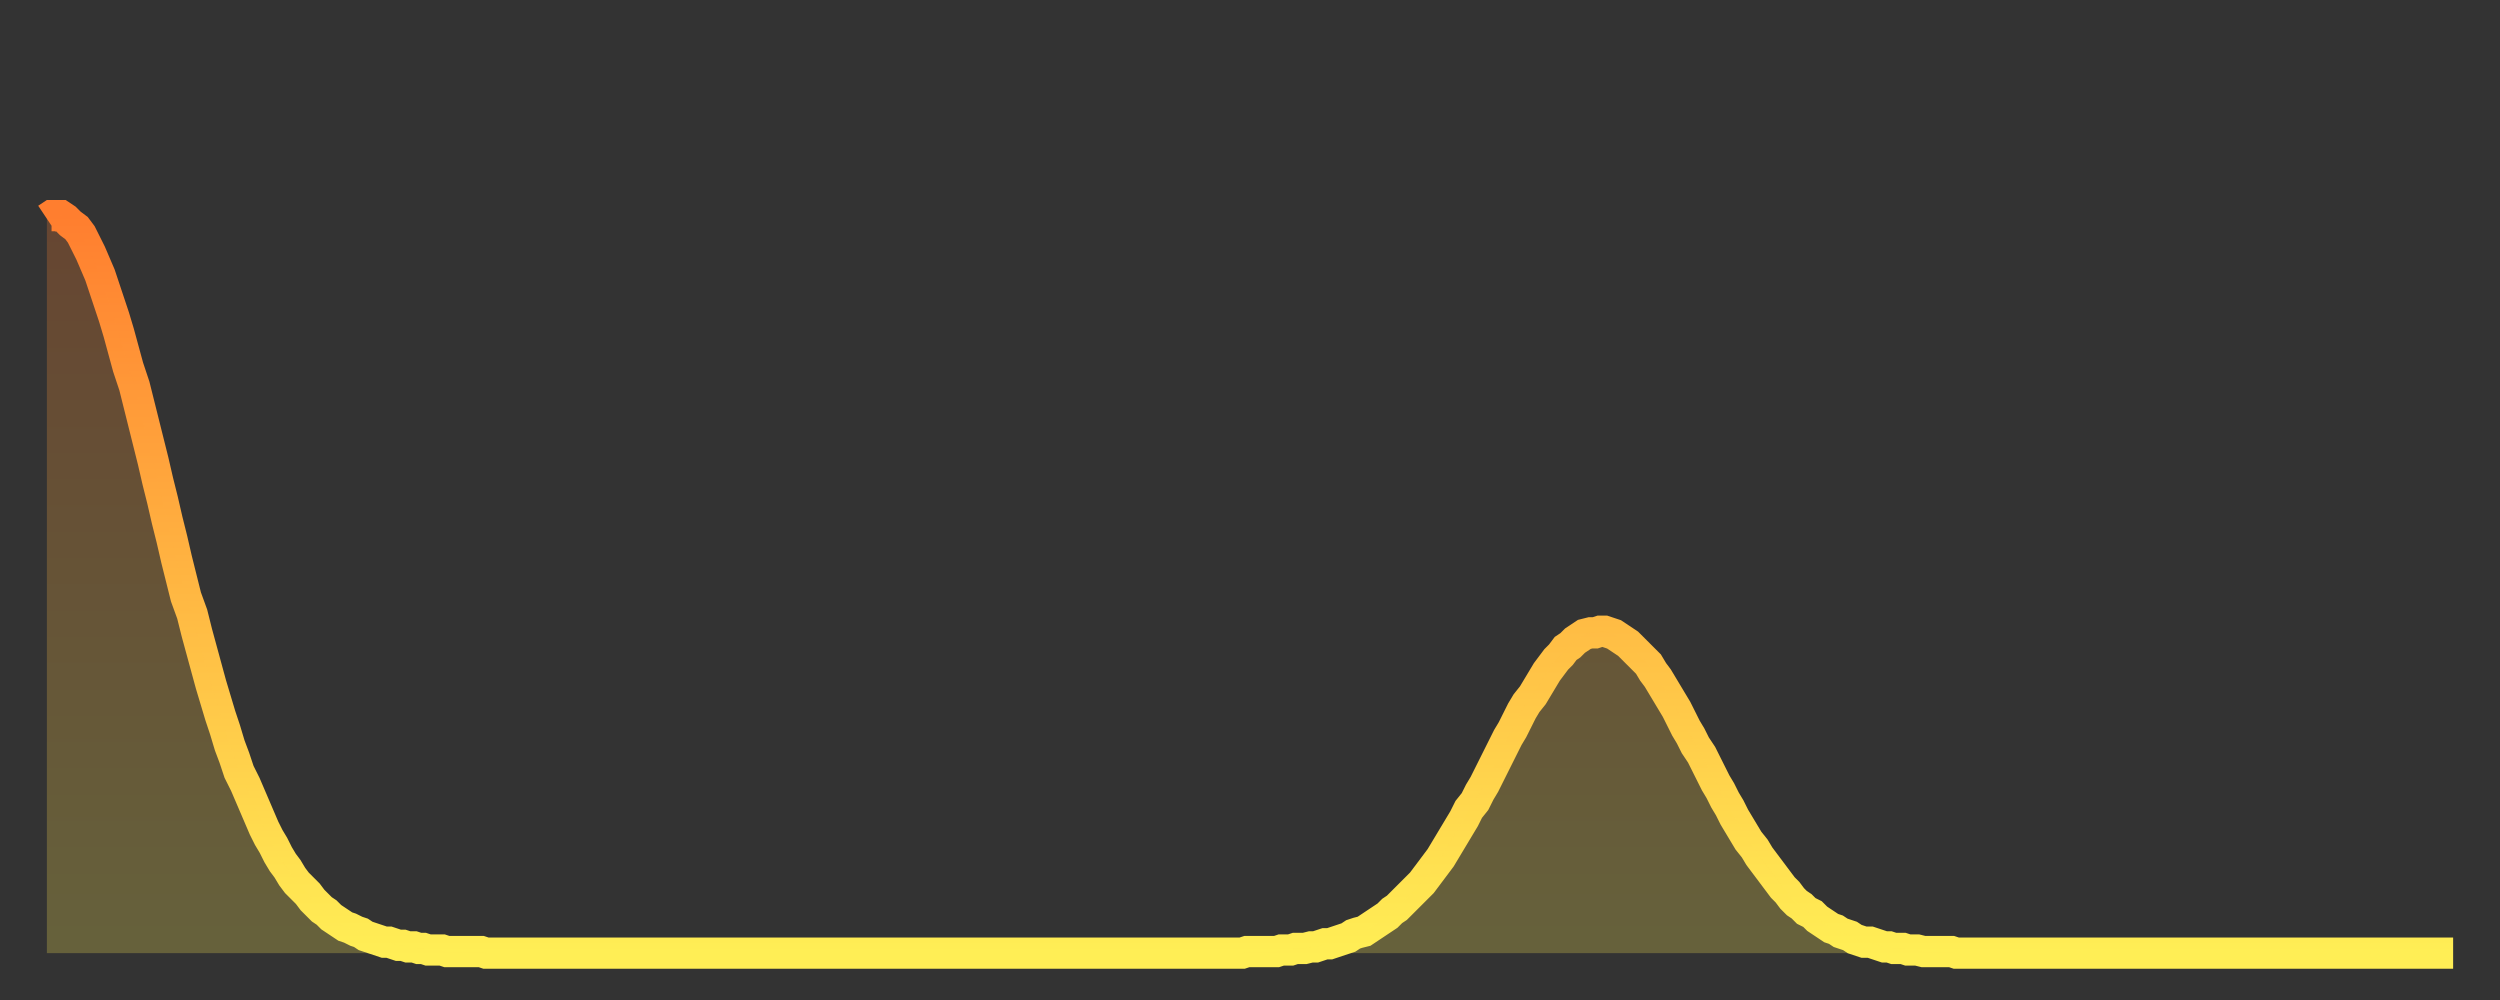
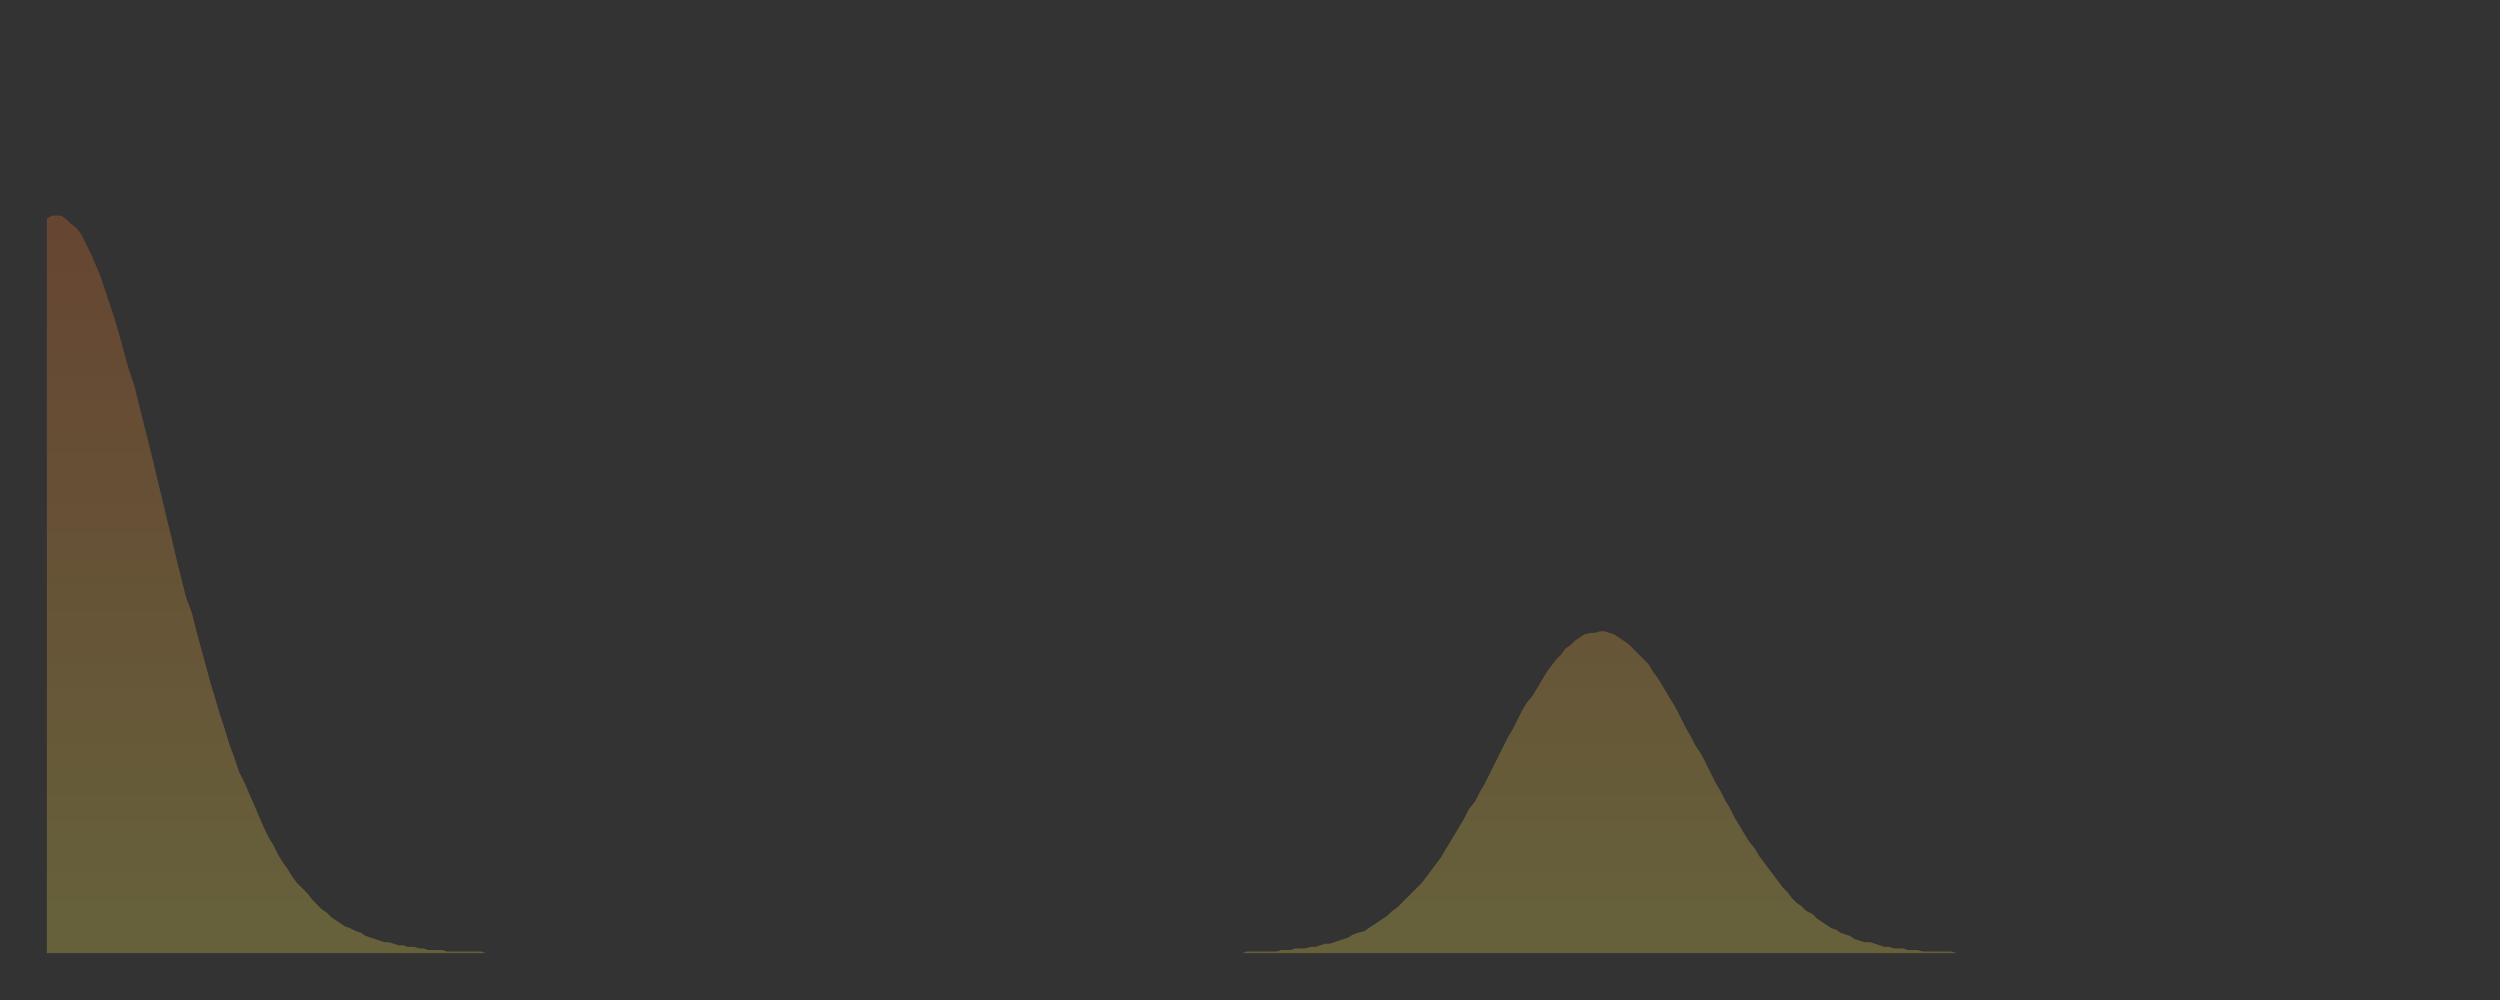
<svg xmlns="http://www.w3.org/2000/svg" baseProfile="full" height="64" version="1.1" width="160">
  <rect width="100%" height="100%" fill="#333333" stroke="none" />
  <defs>
    <linearGradient id="id3368" x1="0" x2="0" y1="0" y2="1">
      <stop offset="0%" stop-color="#ff7e2f" />
      <stop offset="50%" stop-color="#ffb642" />
      <stop offset="100%" stop-color="#ffee55" />
    </linearGradient>
  </defs>
  <g transform="translate(3,3)">
    <g>
-       <path d="M 0.0 11.0 0.3 10.8 0.6 10.8 0.9 10.8 1.2 11.0 1.5 11.3 1.9 11.6 2.2 12.0 2.5 12.6 2.8 13.2 3.1 13.9 3.4 14.6 3.7 15.5 4.0 16.4 4.3 17.3 4.6 18.3 4.9 19.4 5.2 20.5 5.6 21.7 5.9 22.9 6.2 24.1 6.5 25.3 6.8 26.5 7.1 27.8 7.4 29.0 7.7 30.3 8.0 31.5 8.3 32.8 8.6 34.0 8.9 35.2 9.3 36.3 9.6 37.5 9.9 38.6 10.2 39.7 10.5 40.8 10.8 41.8 11.1 42.8 11.4 43.7 11.7 44.7 12.0 45.5 12.3 46.4 12.7 47.2 13.0 47.9 13.3 48.6 13.6 49.3 13.9 50.0 14.2 50.6 14.5 51.1 14.8 51.7 15.1 52.2 15.4 52.6 15.7 53.1 16.0 53.5 16.4 53.9 16.7 54.2 17.0 54.6 17.3 54.9 17.6 55.2 17.9 55.4 18.2 55.7 18.5 55.9 18.8 56.1 19.1 56.3 19.4 56.4 19.8 56.6 20.1 56.7 20.4 56.9 20.7 57.0 21.0 57.1 21.3 57.2 21.6 57.3 21.9 57.3 22.2 57.4 22.5 57.5 22.8 57.5 23.1 57.6 23.5 57.6 23.8 57.7 24.1 57.7 24.4 57.8 24.7 57.8 25.0 57.8 25.3 57.8 25.6 57.9 25.9 57.9 26.2 57.9 26.5 57.9 26.8 57.9 27.2 57.9 27.5 57.9 27.8 57.9 28.1 58.0 28.4 58.0 28.7 58.0 29.0 58.0 29.3 58.0 29.6 58.0 29.9 58.0 30.2 58.0 30.6 58.0 30.9 58.0 31.2 58.0 31.5 58.0 31.8 58.0 32.1 58.0 32.4 58.0 32.7 58.0 33.0 58.0 33.3 58.0 33.6 58.0 33.9 58.0 34.3 58.0 34.6 58.0 34.9 58.0 35.2 58.0 35.5 58.0 35.8 58.0 36.1 58.0 36.4 58.0 36.7 58.0 37.0 58.0 37.3 58.0 37.7 58.0 38.0 58.0 38.3 58.0 38.6 58.0 38.9 58.0 39.2 58.0 39.5 58.0 39.8 58.0 40.1 58.0 40.4 58.0 40.7 58.0 41.0 58.0 41.4 58.0 41.7 58.0 42.0 58.0 42.3 58.0 42.6 58.0 42.9 58.0 43.2 58.0 43.5 58.0 43.8 58.0 44.1 58.0 44.4 58.0 44.7 58.0 45.1 58.0 45.4 58.0 45.7 58.0 46.0 58.0 46.3 58.0 46.6 58.0 46.9 58.0 47.2 58.0 47.5 58.0 47.8 58.0 48.1 58.0 48.5 58.0 48.8 58.0 49.1 58.0 49.4 58.0 49.7 58.0 50.0 58.0 50.3 58.0 50.6 58.0 50.9 58.0 51.2 58.0 51.5 58.0 51.8 58.0 52.2 58.0 52.5 58.0 52.8 58.0 53.1 58.0 53.4 58.0 53.7 58.0 54.0 58.0 54.3 58.0 54.6 58.0 54.9 58.0 55.2 58.0 55.6 58.0 55.9 58.0 56.2 58.0 56.5 58.0 56.8 58.0 57.1 58.0 57.4 58.0 57.7 58.0 58.0 58.0 58.3 58.0 58.6 58.0 58.9 58.0 59.3 58.0 59.6 58.0 59.9 58.0 60.2 58.0 60.5 58.0 60.8 58.0 61.1 58.0 61.4 58.0 61.7 58.0 62.0 58.0 62.3 58.0 62.6 58.0 63.0 58.0 63.3 58.0 63.6 58.0 63.9 58.0 64.2 58.0 64.5 58.0 64.8 58.0 65.1 58.0 65.4 58.0 65.7 58.0 66.0 58.0 66.4 58.0 66.7 58.0 67.0 58.0 67.3 58.0 67.6 58.0 67.9 58.0 68.2 58.0 68.5 58.0 68.8 58.0 69.1 58.0 69.4 58.0 69.7 58.0 70.1 58.0 70.4 58.0 70.7 58.0 71.0 58.0 71.3 58.0 71.6 58.0 71.9 58.0 72.2 58.0 72.5 58.0 72.8 58.0 73.1 58.0 73.5 58.0 73.8 58.0 74.1 58.0 74.4 58.0 74.7 58.0 75.0 58.0 75.3 58.0 75.6 58.0 75.9 58.0 76.2 58.0 76.5 58.0 76.8 57.9 77.2 57.9 77.5 57.9 77.8 57.9 78.1 57.9 78.4 57.9 78.7 57.9 79.0 57.8 79.3 57.8 79.6 57.8 79.9 57.7 80.2 57.7 80.5 57.7 80.9 57.6 81.2 57.6 81.5 57.5 81.8 57.4 82.1 57.4 82.4 57.3 82.7 57.2 83.0 57.1 83.3 57.0 83.6 56.8 83.9 56.7 84.3 56.6 84.6 56.4 84.9 56.2 85.2 56.0 85.5 55.8 85.8 55.6 86.1 55.3 86.4 55.1 86.7 54.8 87.0 54.5 87.3 54.2 87.6 53.9 88.0 53.5 88.3 53.1 88.6 52.7 88.9 52.3 89.2 51.9 89.5 51.4 89.8 50.9 90.1 50.4 90.4 49.9 90.7 49.4 91.0 48.8 91.4 48.3 91.7 47.7 92.0 47.2 92.3 46.6 92.6 46.0 92.9 45.4 93.2 44.8 93.5 44.2 93.8 43.7 94.1 43.1 94.4 42.5 94.7 42.0 95.1 41.5 95.4 41.0 95.7 40.5 96.0 40.0 96.3 39.6 96.6 39.2 96.9 38.9 97.2 38.5 97.5 38.3 97.8 38.0 98.1 37.8 98.4 37.6 98.8 37.5 99.1 37.5 99.4 37.4 99.7 37.4 100.0 37.5 100.3 37.6 100.6 37.8 100.9 38.0 101.2 38.2 101.5 38.5 101.8 38.8 102.2 39.2 102.5 39.5 102.8 40.0 103.1 40.4 103.4 40.9 103.7 41.4 104.0 41.9 104.3 42.4 104.6 43.0 104.9 43.6 105.2 44.1 105.5 44.7 105.9 45.3 106.2 45.9 106.5 46.5 106.8 47.1 107.1 47.6 107.4 48.2 107.7 48.7 108.0 49.3 108.3 49.8 108.6 50.3 108.9 50.8 109.3 51.3 109.6 51.8 109.9 52.2 110.2 52.6 110.5 53.0 110.8 53.4 111.1 53.8 111.4 54.1 111.7 54.5 112.0 54.8 112.3 55.0 112.6 55.3 113.0 55.5 113.3 55.8 113.6 56.0 113.9 56.2 114.2 56.4 114.5 56.5 114.8 56.7 115.1 56.8 115.4 56.9 115.7 57.1 116.0 57.2 116.3 57.3 116.7 57.3 117.0 57.4 117.3 57.5 117.6 57.6 117.9 57.6 118.2 57.7 118.5 57.7 118.8 57.7 119.1 57.8 119.4 57.8 119.7 57.8 120.1 57.9 120.4 57.9 120.7 57.9 121.0 57.9 121.3 57.9 121.6 57.9 121.9 57.9 122.2 58.0 122.5 58.0 122.8 58.0 123.1 58.0 123.4 58.0 123.8 58.0 124.1 58.0 124.4 58.0 124.7 58.0 125.0 58.0 125.3 58.0 125.6 58.0 125.9 58.0 126.2 58.0 126.5 58.0 126.8 58.0 127.2 58.0 127.5 58.0 127.8 58.0 128.1 58.0 128.4 58.0 128.7 58.0 129.0 58.0 129.3 58.0 129.6 58.0 129.9 58.0 130.2 58.0 130.5 58.0 130.9 58.0 131.2 58.0 131.5 58.0 131.8 58.0 132.1 58.0 132.4 58.0 132.7 58.0 133.0 58.0 133.3 58.0 133.6 58.0 133.9 58.0 134.2 58.0 134.6 58.0 134.9 58.0 135.2 58.0 135.5 58.0 135.8 58.0 136.1 58.0 136.4 58.0 136.7 58.0 137.0 58.0 137.3 58.0 137.6 58.0 138.0 58.0 138.3 58.0 138.6 58.0 138.9 58.0 139.2 58.0 139.5 58.0 139.8 58.0 140.1 58.0 140.4 58.0 140.7 58.0 141.0 58.0 141.3 58.0 141.7 58.0 142.0 58.0 142.3 58.0 142.6 58.0 142.9 58.0 143.2 58.0 143.5 58.0 143.8 58.0 144.1 58.0 144.4 58.0 144.7 58.0 145.1 58.0 145.4 58.0 145.7 58.0 146.0 58.0 146.3 58.0 146.6 58.0 146.9 58.0 147.2 58.0 147.5 58.0 147.8 58.0 148.1 58.0 148.4 58.0 148.8 58.0 149.1 58.0 149.4 58.0 149.7 58.0 150.0 58.0 150.3 58.0 150.6 58.0 150.9 58.0 151.2 58.0 151.5 58.0 151.8 58.0 152.1 58.0 152.5 58.0 152.8 58.0 153.1 58.0 153.4 58.0 153.7 58.0 154.0 58.0" fill="none" id="graph-curve" opacity="1" stroke="url(#id3368)" stroke-width="2" />
      <path d="M 0 58 L 0.0 11.0 0.3 10.8 0.6 10.8 0.9 10.8 1.2 11.0 1.5 11.3 1.9 11.6 2.2 12.0 2.5 12.6 2.8 13.2 3.1 13.9 3.4 14.6 3.7 15.5 4.0 16.4 4.3 17.3 4.6 18.3 4.9 19.4 5.2 20.5 5.6 21.7 5.9 22.9 6.2 24.1 6.5 25.3 6.8 26.5 7.1 27.8 7.4 29.0 7.7 30.3 8.0 31.5 8.3 32.8 8.6 34.0 8.9 35.2 9.3 36.3 9.6 37.5 9.9 38.6 10.2 39.7 10.5 40.8 10.8 41.8 11.1 42.8 11.4 43.7 11.7 44.7 12.0 45.5 12.3 46.4 12.7 47.2 13.0 47.9 13.3 48.6 13.6 49.3 13.9 50.0 14.2 50.6 14.5 51.1 14.8 51.7 15.1 52.2 15.4 52.6 15.7 53.1 16.0 53.5 16.4 53.9 16.7 54.2 17.0 54.6 17.3 54.9 17.6 55.2 17.9 55.4 18.2 55.7 18.5 55.9 18.8 56.1 19.1 56.3 19.4 56.4 19.8 56.6 20.1 56.7 20.4 56.9 20.7 57.0 21.0 57.1 21.3 57.2 21.6 57.3 21.9 57.3 22.2 57.4 22.5 57.5 22.8 57.5 23.1 57.6 23.5 57.6 23.8 57.7 24.1 57.7 24.4 57.8 24.7 57.8 25.0 57.8 25.3 57.8 25.6 57.9 25.9 57.9 26.2 57.9 26.5 57.9 26.8 57.9 27.2 57.9 27.5 57.9 27.8 57.9 28.1 58.0 28.4 58.0 28.7 58.0 29.0 58.0 29.3 58.0 29.6 58.0 29.9 58.0 30.2 58.0 30.6 58.0 30.9 58.0 31.2 58.0 31.5 58.0 31.8 58.0 32.1 58.0 32.4 58.0 32.7 58.0 33.0 58.0 33.3 58.0 33.6 58.0 33.9 58.0 34.3 58.0 34.6 58.0 34.9 58.0 35.2 58.0 35.5 58.0 35.8 58.0 36.1 58.0 36.4 58.0 36.7 58.0 37.0 58.0 37.3 58.0 37.7 58.0 38.0 58.0 38.3 58.0 38.6 58.0 38.9 58.0 39.2 58.0 39.5 58.0 39.8 58.0 40.1 58.0 40.4 58.0 40.7 58.0 41.0 58.0 41.4 58.0 41.7 58.0 42.0 58.0 42.3 58.0 42.6 58.0 42.9 58.0 43.2 58.0 43.5 58.0 43.8 58.0 44.1 58.0 44.4 58.0 44.7 58.0 45.1 58.0 45.4 58.0 45.7 58.0 46.0 58.0 46.3 58.0 46.6 58.0 46.9 58.0 47.2 58.0 47.5 58.0 47.8 58.0 48.1 58.0 48.5 58.0 48.8 58.0 49.1 58.0 49.4 58.0 49.7 58.0 50.0 58.0 50.3 58.0 50.6 58.0 50.9 58.0 51.2 58.0 51.5 58.0 51.8 58.0 52.2 58.0 52.5 58.0 52.8 58.0 53.1 58.0 53.4 58.0 53.7 58.0 54.0 58.0 54.3 58.0 54.6 58.0 54.9 58.0 55.2 58.0 55.6 58.0 55.9 58.0 56.2 58.0 56.5 58.0 56.8 58.0 57.1 58.0 57.4 58.0 57.7 58.0 58.0 58.0 58.3 58.0 58.6 58.0 58.9 58.0 59.3 58.0 59.6 58.0 59.9 58.0 60.2 58.0 60.5 58.0 60.8 58.0 61.1 58.0 61.4 58.0 61.7 58.0 62.0 58.0 62.3 58.0 62.6 58.0 63.0 58.0 63.3 58.0 63.6 58.0 63.9 58.0 64.2 58.0 64.5 58.0 64.8 58.0 65.1 58.0 65.4 58.0 65.7 58.0 66.0 58.0 66.4 58.0 66.7 58.0 67.0 58.0 67.3 58.0 67.6 58.0 67.9 58.0 68.2 58.0 68.5 58.0 68.8 58.0 69.1 58.0 69.4 58.0 69.7 58.0 70.1 58.0 70.4 58.0 70.7 58.0 71.0 58.0 71.3 58.0 71.6 58.0 71.9 58.0 72.2 58.0 72.5 58.0 72.8 58.0 73.1 58.0 73.5 58.0 73.8 58.0 74.1 58.0 74.4 58.0 74.7 58.0 75.0 58.0 75.3 58.0 75.6 58.0 75.9 58.0 76.2 58.0 76.5 58.0 76.8 57.9 77.2 57.9 77.5 57.9 77.8 57.9 78.1 57.9 78.4 57.9 78.7 57.9 79.0 57.8 79.3 57.8 79.6 57.8 79.9 57.7 80.2 57.7 80.5 57.7 80.9 57.6 81.2 57.6 81.5 57.5 81.8 57.4 82.1 57.4 82.4 57.3 82.7 57.2 83.0 57.1 83.3 57.0 83.6 56.8 83.9 56.7 84.3 56.6 84.6 56.4 84.9 56.2 85.2 56.0 85.5 55.8 85.8 55.6 86.1 55.3 86.4 55.1 86.7 54.8 87.0 54.5 87.3 54.2 87.6 53.9 88.0 53.5 88.3 53.1 88.6 52.7 88.9 52.3 89.2 51.9 89.5 51.4 89.8 50.9 90.1 50.4 90.4 49.9 90.7 49.4 91.0 48.8 91.4 48.3 91.7 47.7 92.0 47.2 92.3 46.6 92.6 46.0 92.9 45.4 93.2 44.8 93.5 44.2 93.8 43.7 94.1 43.1 94.4 42.5 94.7 42.0 95.1 41.5 95.4 41.0 95.7 40.5 96.0 40.0 96.3 39.6 96.6 39.2 96.9 38.9 97.2 38.5 97.5 38.3 97.8 38.0 98.1 37.8 98.4 37.6 98.8 37.5 99.1 37.5 99.4 37.4 99.7 37.4 100.0 37.5 100.3 37.6 100.6 37.8 100.9 38.0 101.2 38.2 101.5 38.5 101.8 38.8 102.2 39.2 102.5 39.5 102.8 40.0 103.1 40.4 103.4 40.9 103.7 41.4 104.0 41.9 104.3 42.4 104.6 43.0 104.9 43.6 105.2 44.1 105.5 44.7 105.9 45.3 106.2 45.9 106.5 46.5 106.8 47.1 107.1 47.6 107.4 48.2 107.7 48.7 108.0 49.3 108.3 49.8 108.6 50.3 108.9 50.8 109.3 51.3 109.6 51.8 109.9 52.2 110.2 52.6 110.5 53.0 110.8 53.4 111.1 53.8 111.4 54.1 111.7 54.5 112.0 54.8 112.3 55.0 112.6 55.3 113.0 55.5 113.3 55.8 113.6 56.0 113.9 56.2 114.2 56.4 114.5 56.5 114.8 56.7 115.1 56.8 115.4 56.9 115.7 57.1 116.0 57.2 116.3 57.3 116.7 57.3 117.0 57.4 117.3 57.5 117.6 57.6 117.9 57.6 118.2 57.7 118.5 57.7 118.8 57.7 119.1 57.8 119.4 57.8 119.7 57.8 120.1 57.9 120.4 57.9 120.7 57.9 121.0 57.9 121.3 57.9 121.6 57.9 121.9 57.9 122.2 58.0 122.5 58.0 122.8 58.0 123.1 58.0 123.4 58.0 123.8 58.0 124.1 58.0 124.4 58.0 124.7 58.0 125.0 58.0 125.3 58.0 125.6 58.0 125.9 58.0 126.2 58.0 126.5 58.0 126.8 58.0 127.2 58.0 127.5 58.0 127.8 58.0 128.1 58.0 128.4 58.0 128.7 58.0 129.0 58.0 129.3 58.0 129.6 58.0 129.9 58.0 130.2 58.0 130.5 58.0 130.9 58.0 131.2 58.0 131.5 58.0 131.8 58.0 132.1 58.0 132.4 58.0 132.7 58.0 133.0 58.0 133.3 58.0 133.6 58.0 133.9 58.0 134.2 58.0 134.6 58.0 134.9 58.0 135.2 58.0 135.5 58.0 135.8 58.0 136.1 58.0 136.4 58.0 136.7 58.0 137.0 58.0 137.3 58.0 137.6 58.0 138.0 58.0 138.3 58.0 138.6 58.0 138.9 58.0 139.2 58.0 139.5 58.0 139.8 58.0 140.1 58.0 140.4 58.0 140.7 58.0 141.0 58.0 141.3 58.0 141.7 58.0 142.0 58.0 142.3 58.0 142.6 58.0 142.9 58.0 143.2 58.0 143.5 58.0 143.8 58.0 144.1 58.0 144.4 58.0 144.7 58.0 145.1 58.0 145.4 58.0 145.7 58.0 146.0 58.0 146.3 58.0 146.6 58.0 146.9 58.0 147.2 58.0 147.5 58.0 147.8 58.0 148.1 58.0 148.4 58.0 148.8 58.0 149.1 58.0 149.4 58.0 149.7 58.0 150.0 58.0 150.3 58.0 150.6 58.0 150.9 58.0 151.2 58.0 151.5 58.0 151.8 58.0 152.1 58.0 152.5 58.0 152.8 58.0 153.1 58.0 153.4 58.0 153.7 58.0 154.0 58.0 154 58" fill="url(#id3368)" fill-opacity=".25" id="graph-shadow" />
    </g>
  </g>
</svg>